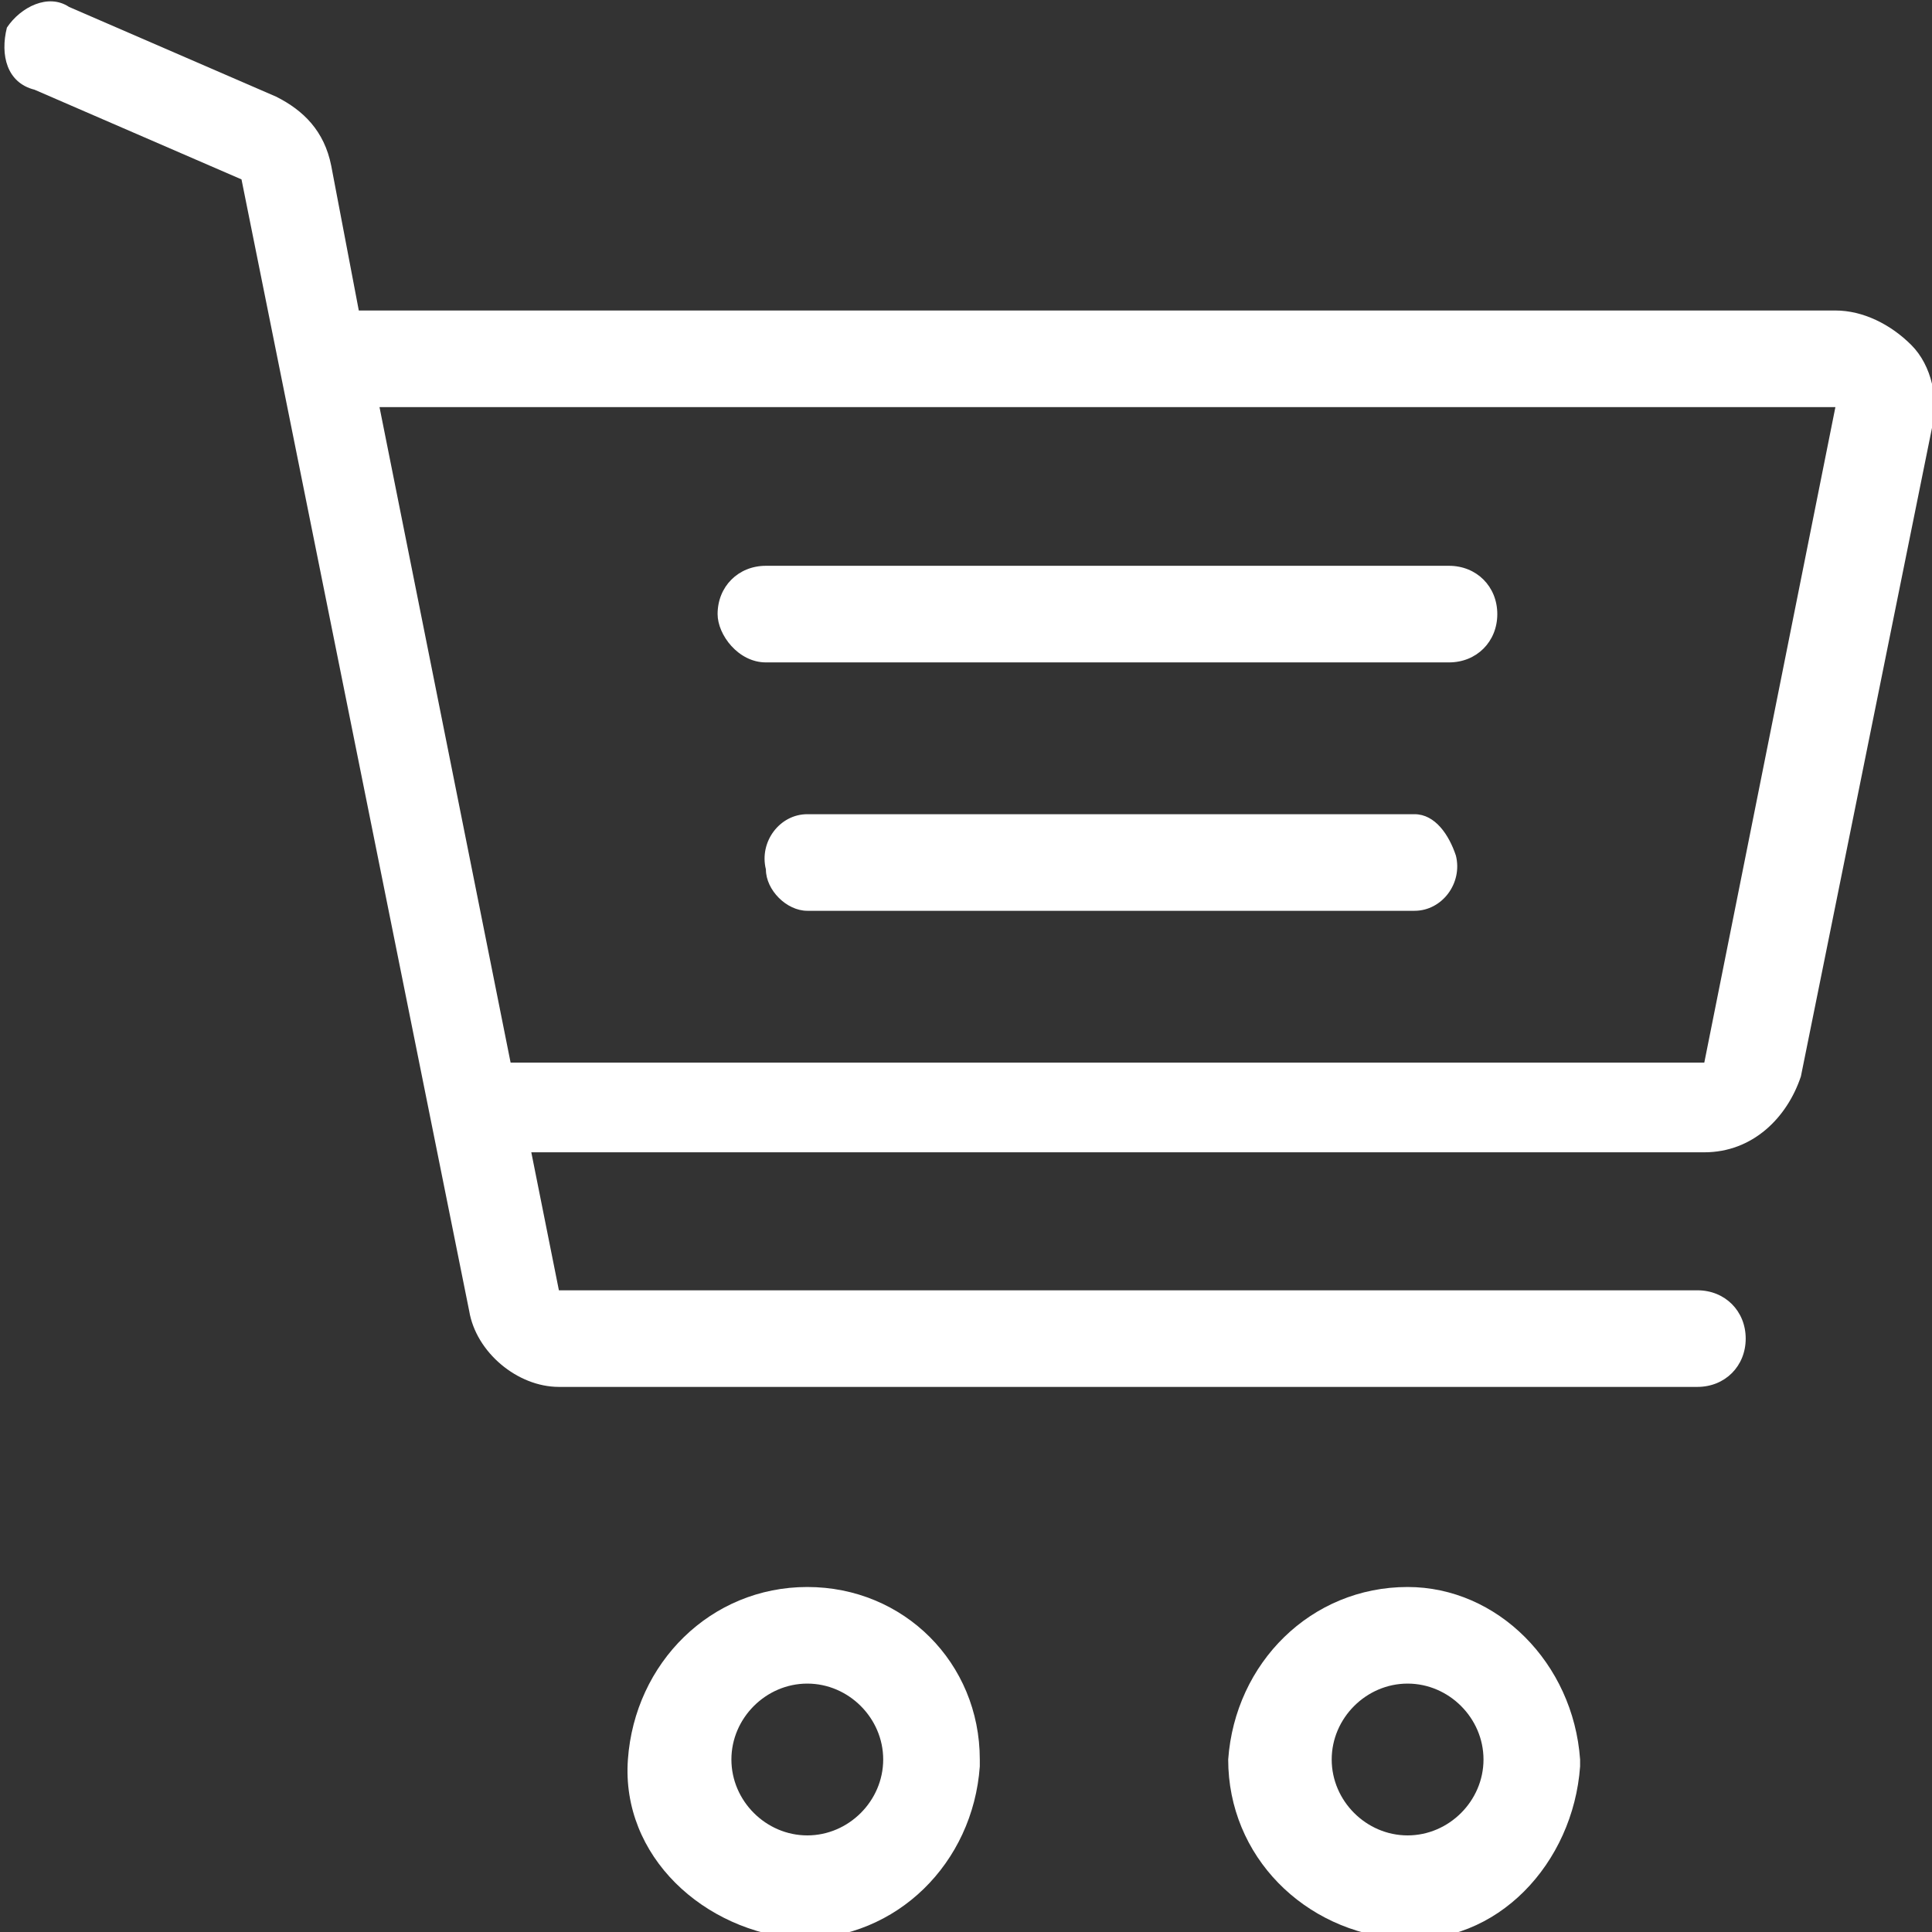
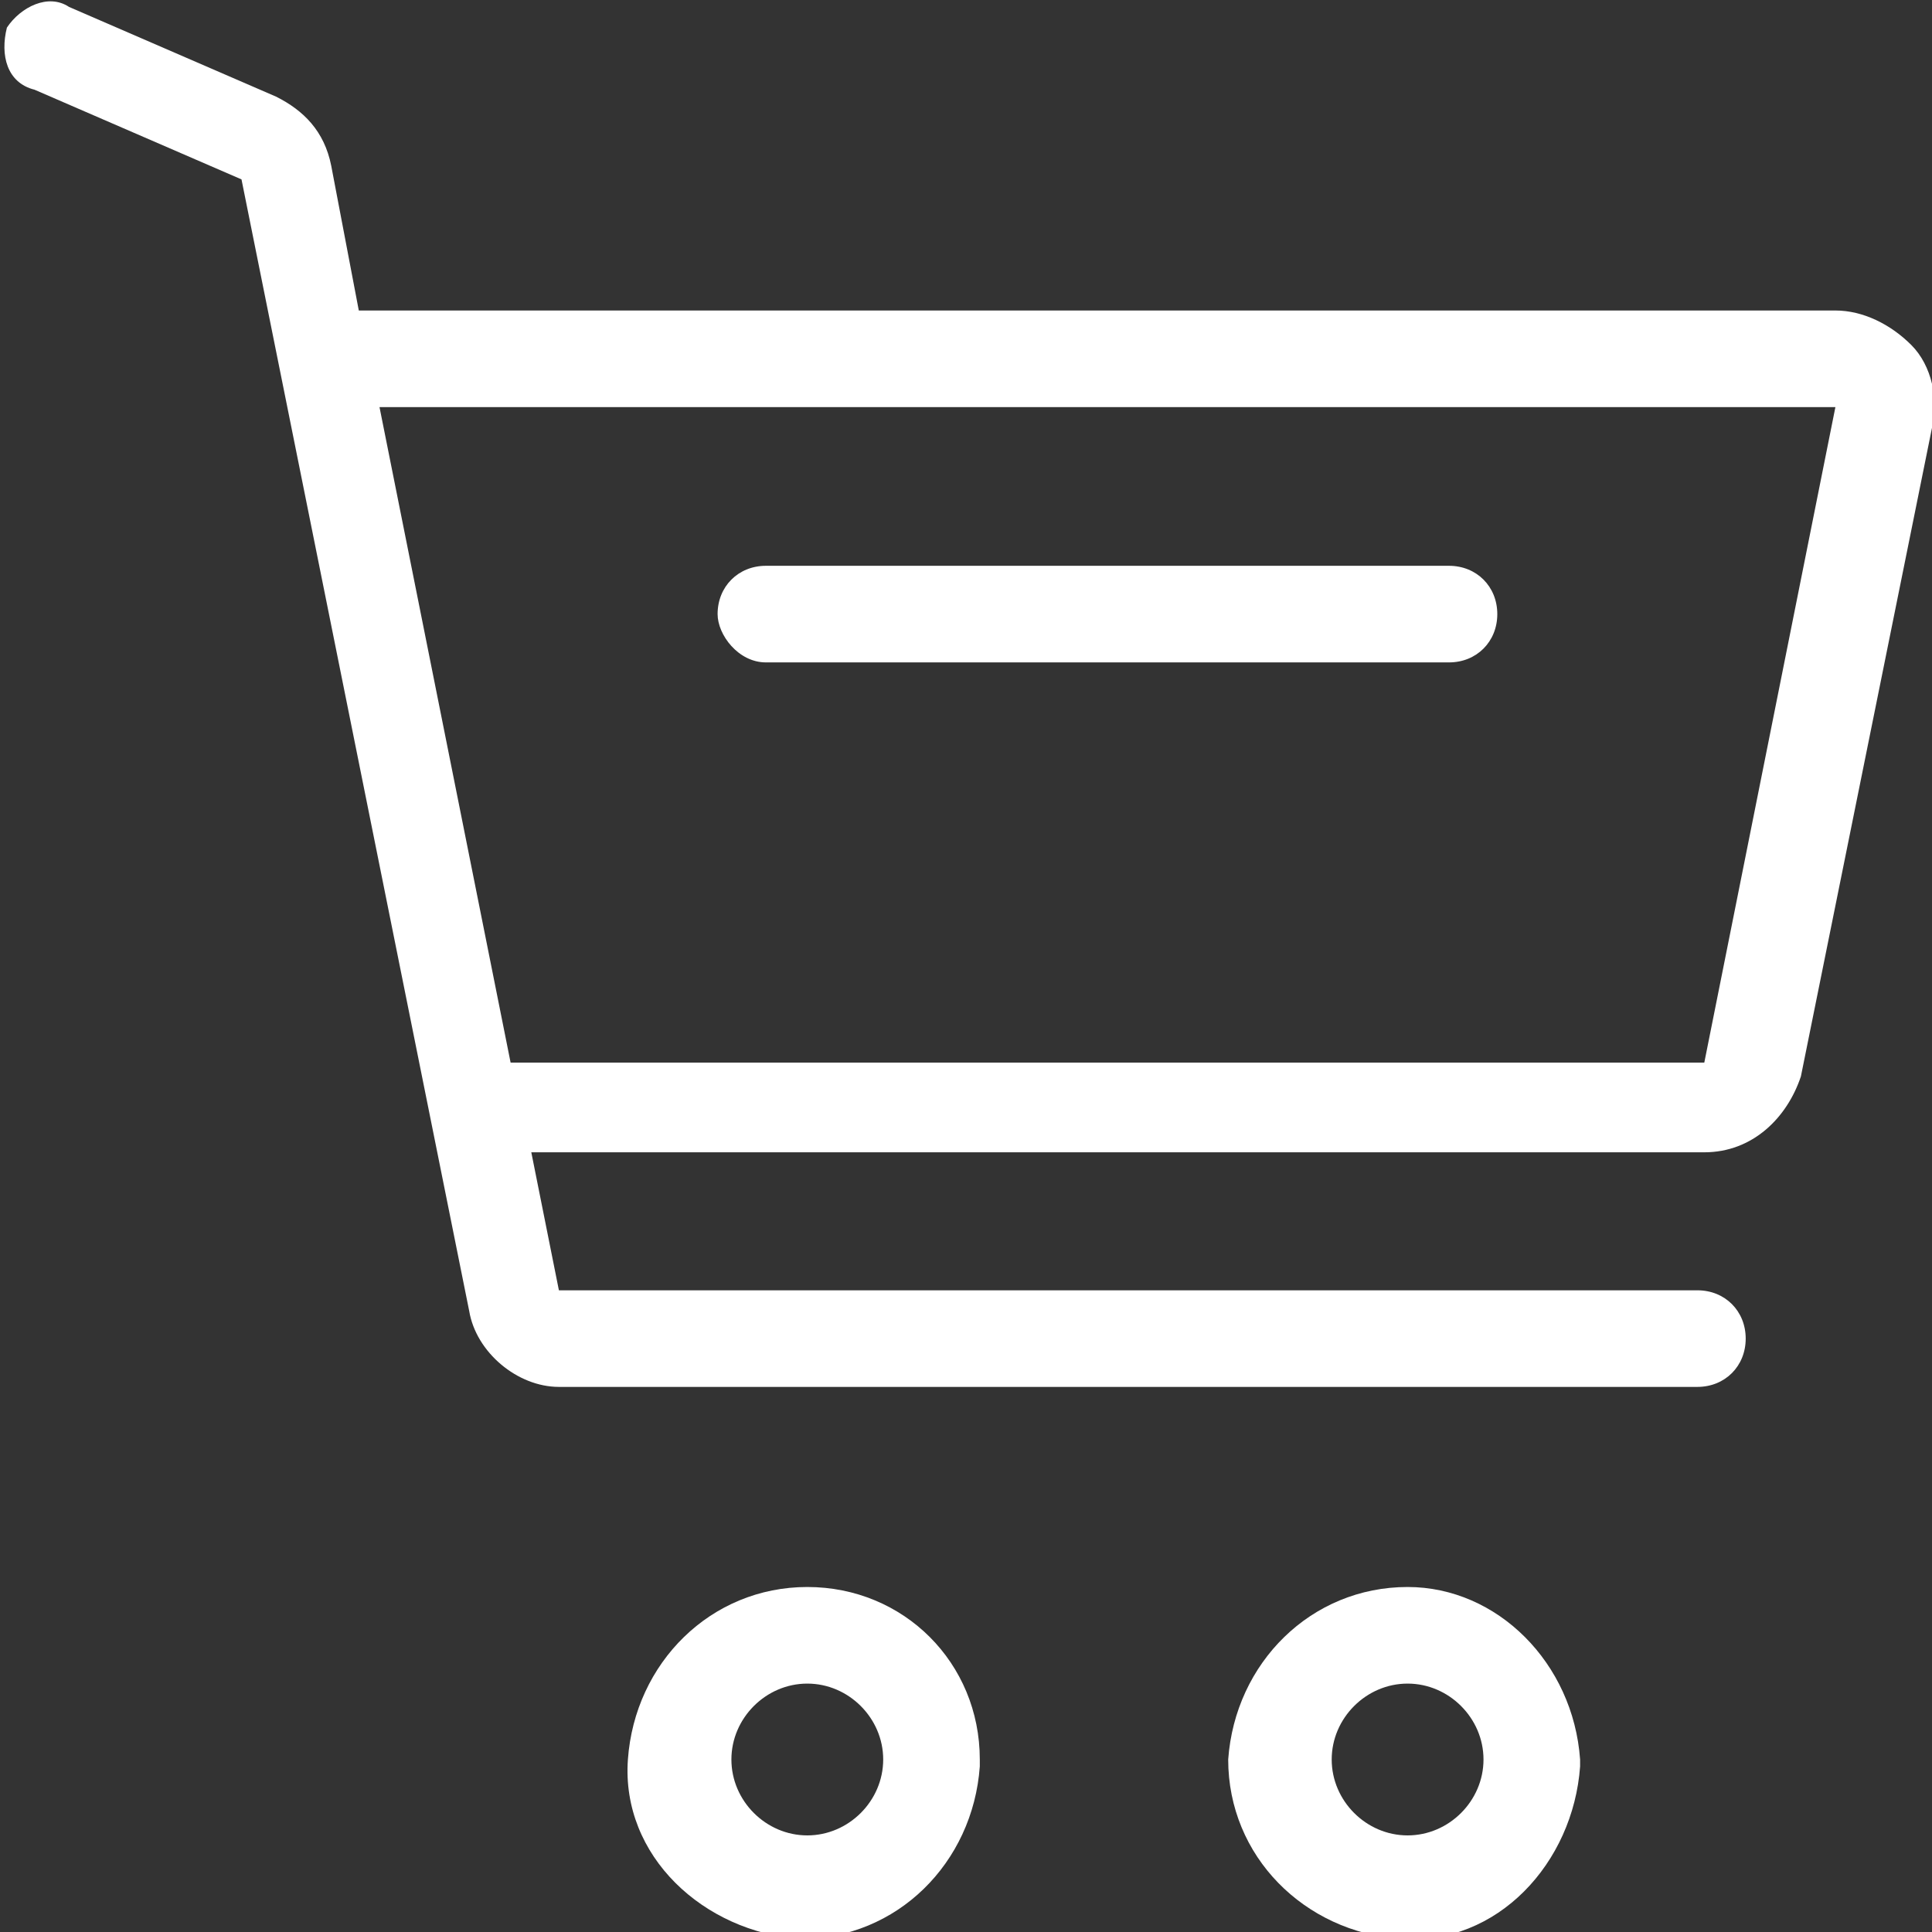
<svg xmlns="http://www.w3.org/2000/svg" version="1.1" id="圖層_1" x="0px" y="0px" viewBox="0 0 28 28" style="enable-background:new 0 0 28 28;" xml:space="preserve">
  <rect x="0" y="0" width="28" height="28" fill="#333333" stroke="none" />
  <style type="text/css">
	.st0{fill:#FFFFFF;}
</style>
  <title>資產 1</title>
  <g>
    <g id="圖層_1-2">
      <path class="st0" d="M11.7,23c-1.4,0-2.5,1.1-2.6,2.5s1.1,2.5,2.5,2.6c1.4,0,2.5-1.1,2.6-2.5c0,0,0,0,0-0.1    C14.2,24.1,13.1,23,11.7,23L11.7,23z M11.7,26.6c-0.6,0-1.1-0.5-1.1-1.1s0.5-1.1,1.1-1.1s1.1,0.5,1.1,1.1l0,0    C12.8,26.1,12.3,26.6,11.7,26.6L11.7,26.6z" />
-       <path class="st0" d="M20.4,23c-1.4,0-2.5,1.1-2.6,2.5c0,1.4,1.1,2.5,2.5,2.6s2.5-1.1,2.6-2.5c0,0,0,0,0-0.1    C22.8,24.1,21.7,23,20.4,23z M20.4,26.6c-0.6,0-1.1-0.5-1.1-1.1s0.5-1.1,1.1-1.1s1.1,0.5,1.1,1.1l0,0C21.5,26.1,21,26.6,20.4,26.6    L20.4,26.6z" />
+       <path class="st0" d="M20.4,23c-1.4,0-2.5,1.1-2.6,2.5c0,1.4,1.1,2.5,2.5,2.6s2.5-1.1,2.6-2.5c0,0,0,0,0-0.1    C22.8,24.1,21.7,23,20.4,23z M20.4,26.6c-0.6,0-1.1-0.5-1.1-1.1s0.5-1.1,1.1-1.1s1.1,0.5,1.1,1.1C21.5,26.1,21,26.6,20.4,26.6    L20.4,26.6z" />
      <path class="st0" d="M11.1,9.6H21c0.4,0,0.7-0.3,0.7-0.7S21.4,8.2,21,8.2h-9.9c-0.4,0-0.7,0.3-0.7,0.7C10.4,9.2,10.7,9.6,11.1,9.6    z" />
-       <path class="st0" d="M20.5,11.8h-8.8c-0.4,0-0.7,0.4-0.6,0.8c0,0.3,0.3,0.6,0.6,0.6h8.8c0.4,0,0.7-0.4,0.6-0.8    C21,12.1,20.8,11.8,20.5,11.8z" />
      <path class="st0" d="M27.7,5c-0.3-0.3-0.7-0.5-1.1-0.5H5.2L4.8,2.4C4.7,1.9,4.4,1.6,4,1.4L1,0.1c-0.3-0.2-0.7,0-0.9,0.3l0,0    C0,0.8,0.1,1.2,0.5,1.3l3,1.3L6.8,19c0.1,0.6,0.7,1.1,1.3,1.1h16.5c0.4,0,0.7-0.3,0.7-0.7c0-0.4-0.3-0.7-0.7-0.7H8.1l-0.4-2h17    c0.7,0,1.2-0.5,1.4-1.1L28,6.2C28.1,5.8,28,5.3,27.7,5z M24.7,15.4H7.4L5.5,5.9h21.1L24.7,15.4z" />
    </g>
  </g>
</svg>